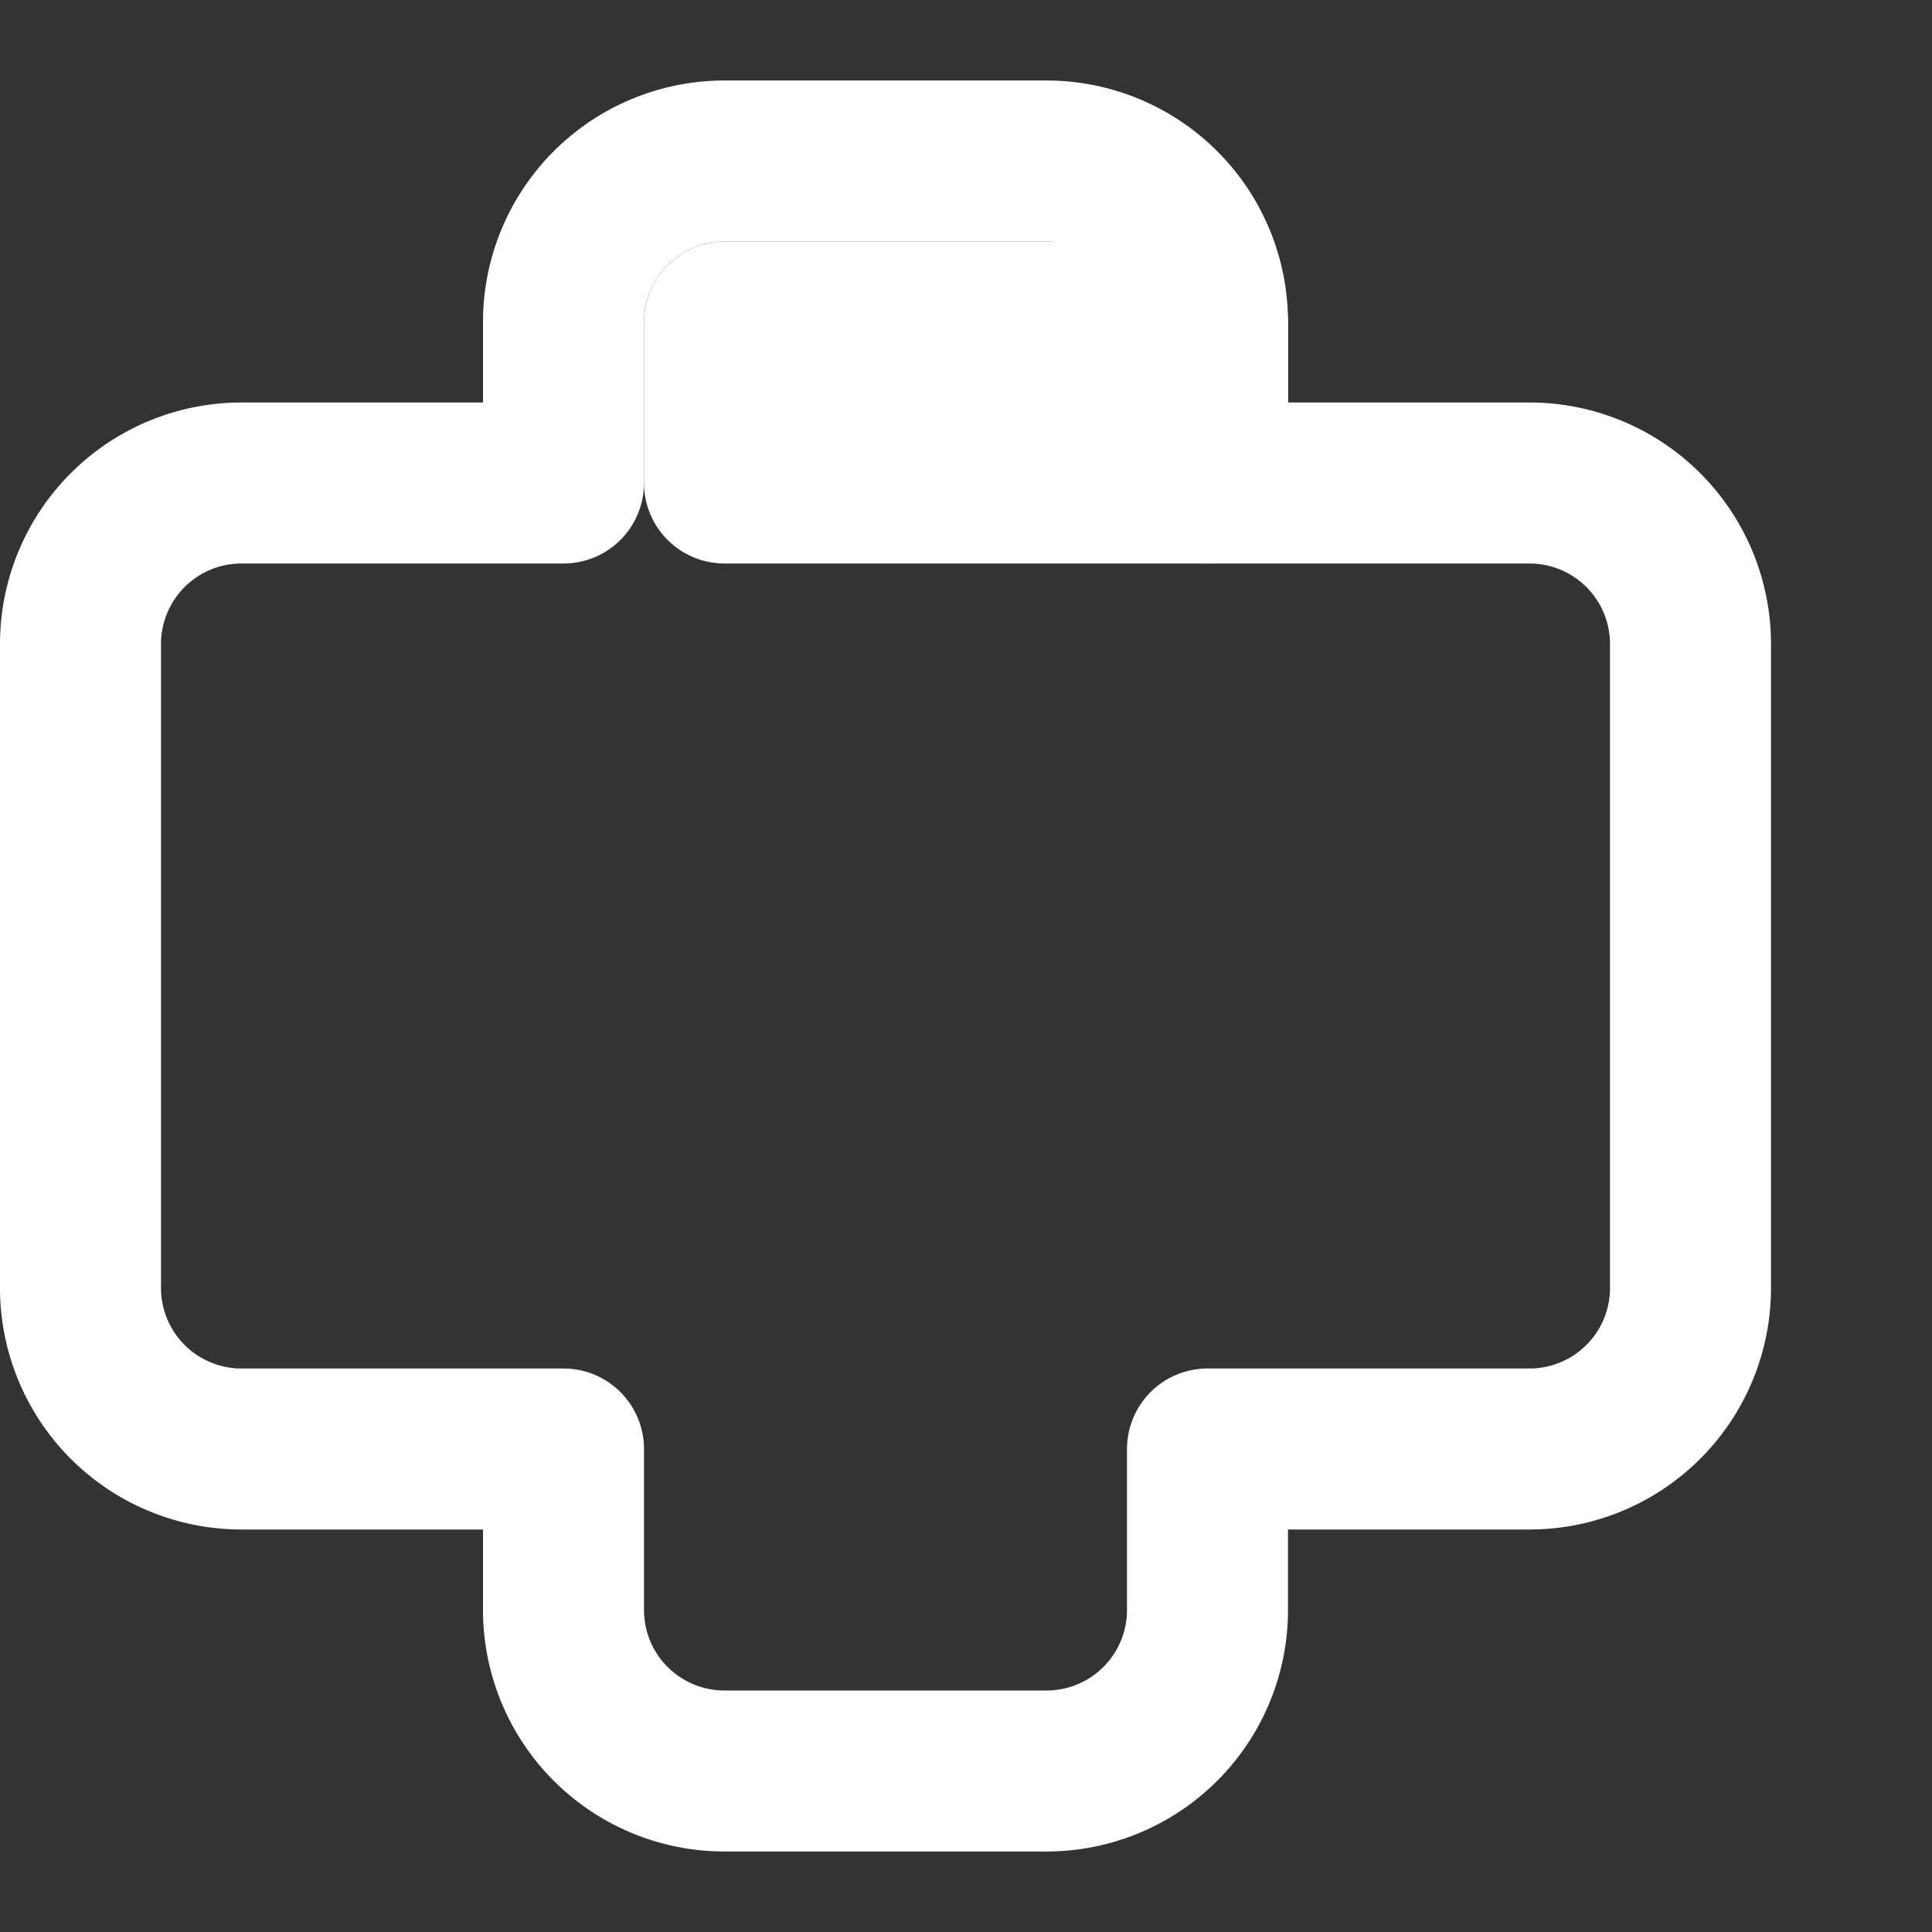
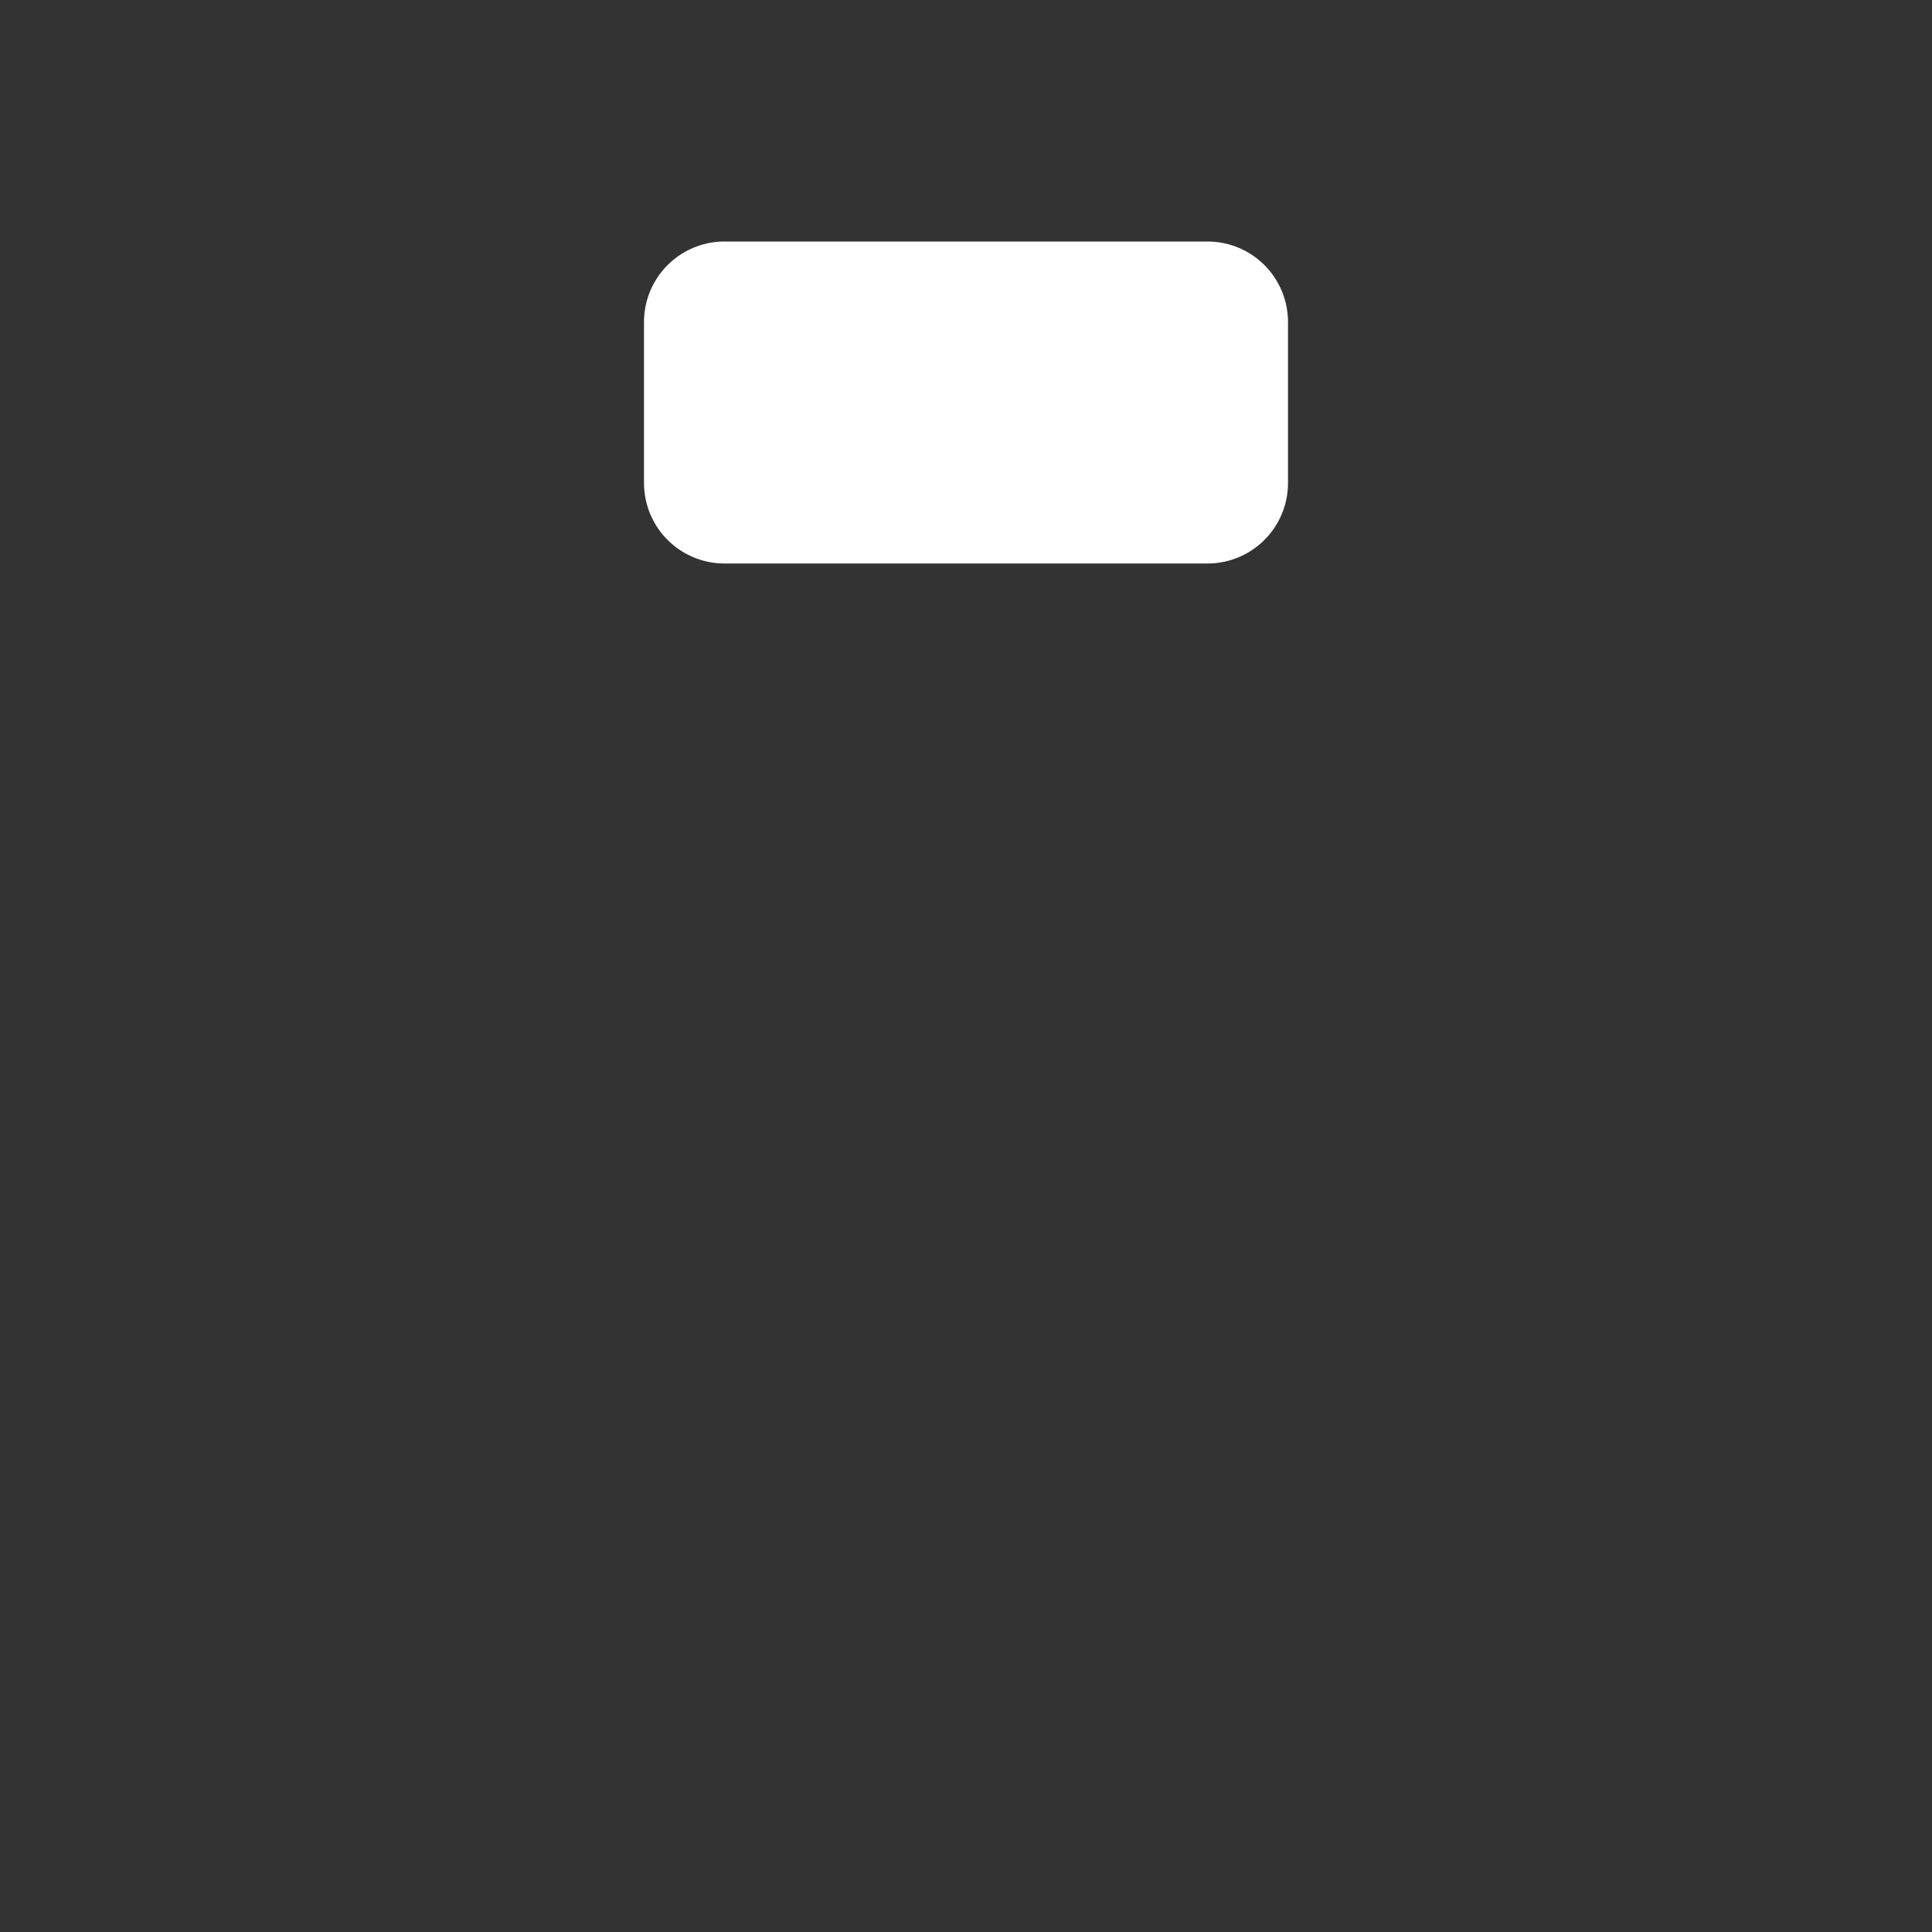
<svg xmlns="http://www.w3.org/2000/svg" width="64" height="64" fill="none" stroke="#ffffff" stroke-width="2" stroke-linecap="round" stroke-linejoin="round" viewBox="0 0 24 24">
  <rect x="0" y="0" width="24" height="24" fill="#333333" stroke="none" />
-   <path d="M21 16V8a2 2 0 0 0-2-2h-4V4a2 2 0 0 0-2-2H9a2 2 0 0 0-2 2v2H3a2 2 0 0 0-2 2v8a2 2 0 0 0 2 2h4v2a2 2 0 0 0 2 2h4a2 2 0 0 0 2-2v-2h4a2 2 0 0 0 2-2z" />
  <rect x="9" y="4" width="6" height="2" />
</svg>